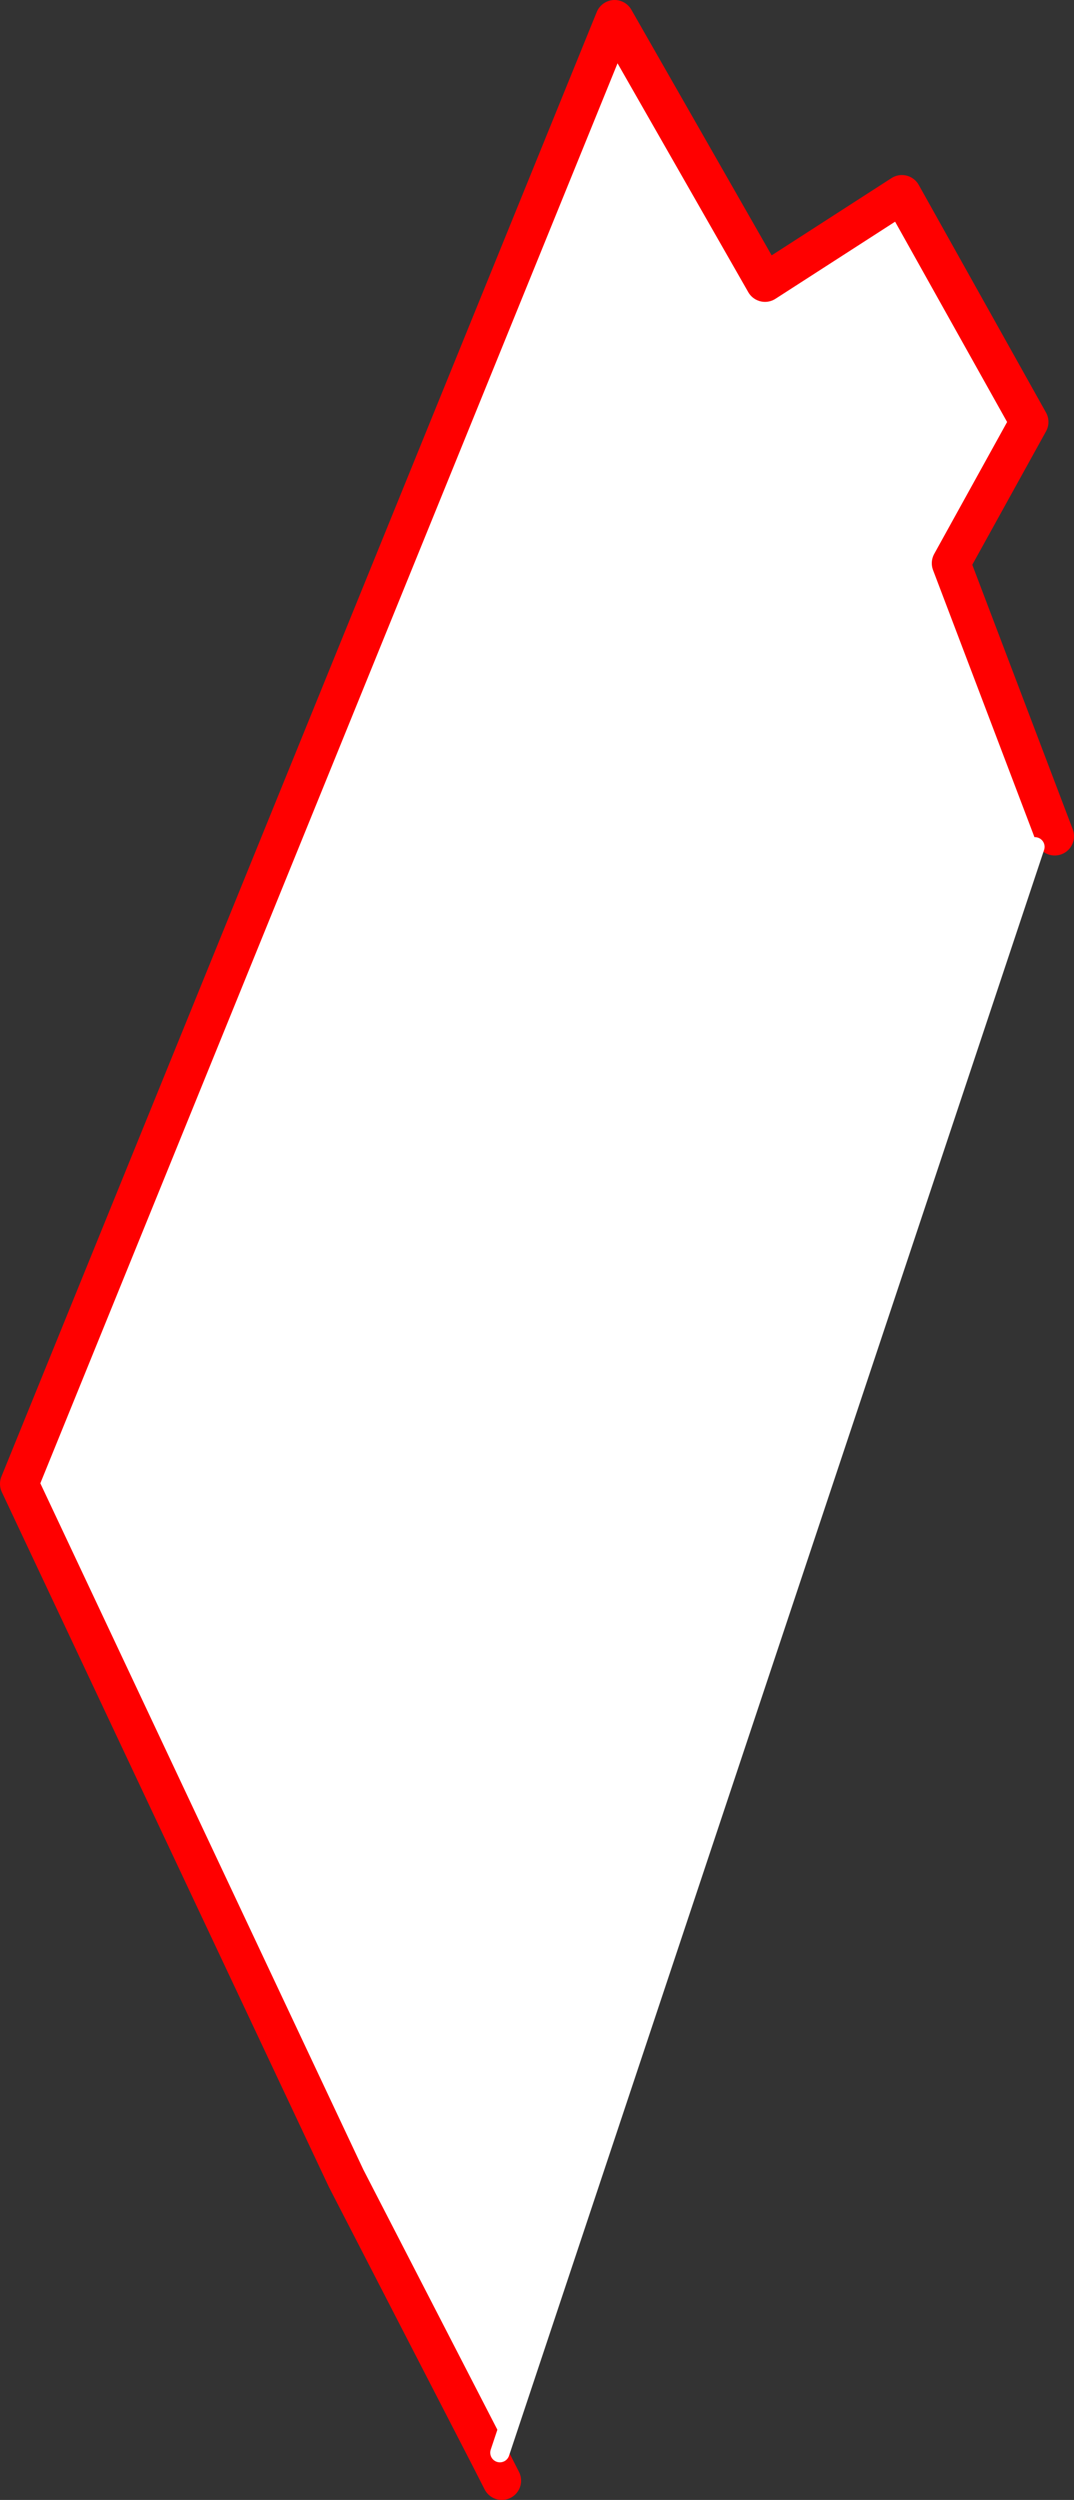
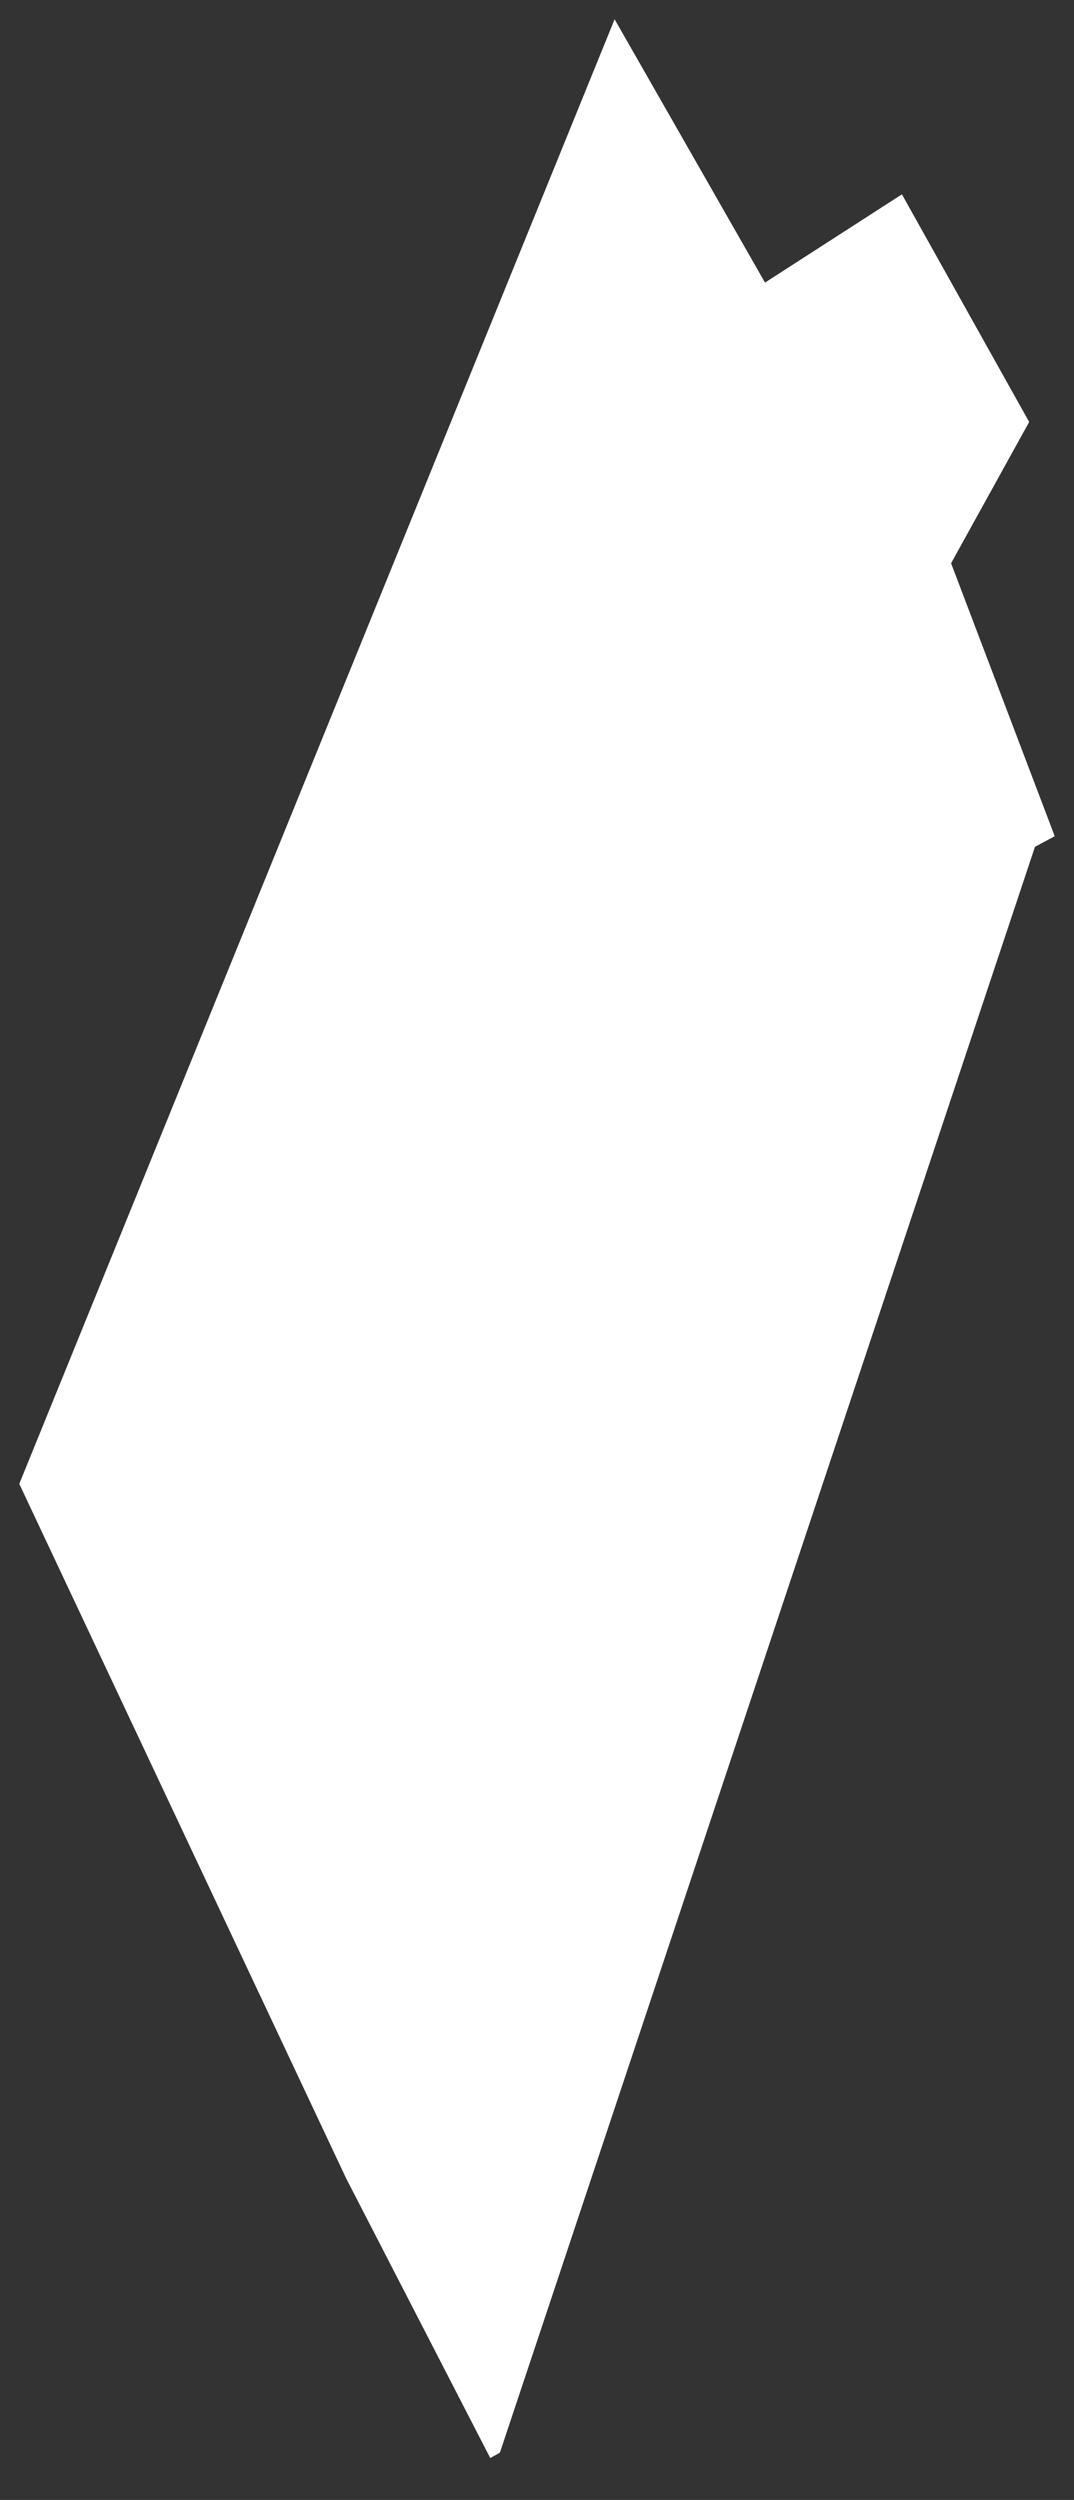
<svg xmlns="http://www.w3.org/2000/svg" height="259.2px" width="111.4px">
  <rect width="100%" height="100%" fill="#333333" stroke="none" />
  <g transform="matrix(1.0, 0.0, 0.0, 1.0, -147.4, -125.45)">
    <path d="M198.25 380.3 L183.3 351.3 149.4 279.3 211.15 127.45 226.75 154.75 240.95 145.6 254.15 169.2 246.05 183.85 256.8 212.15 254.75 213.25 199.25 379.75 198.25 380.3" fill="#ffffff" fill-rule="evenodd" stroke="none" />
-     <path d="M198.25 380.3 L183.3 351.3 149.4 279.3 211.15 127.45 226.75 154.75 240.95 145.6 254.15 169.2 246.05 183.85 256.8 212.15 M198.25 380.3 L199.45 382.65" fill="none" stroke="#ff0000" stroke-linecap="round" stroke-linejoin="round" stroke-width="4.0" />
-     <path d="M254.75 213.25 L199.25 379.75" fill="none" stroke="#ffffff" stroke-linecap="round" stroke-linejoin="round" stroke-width="2.0" />
  </g>
</svg>